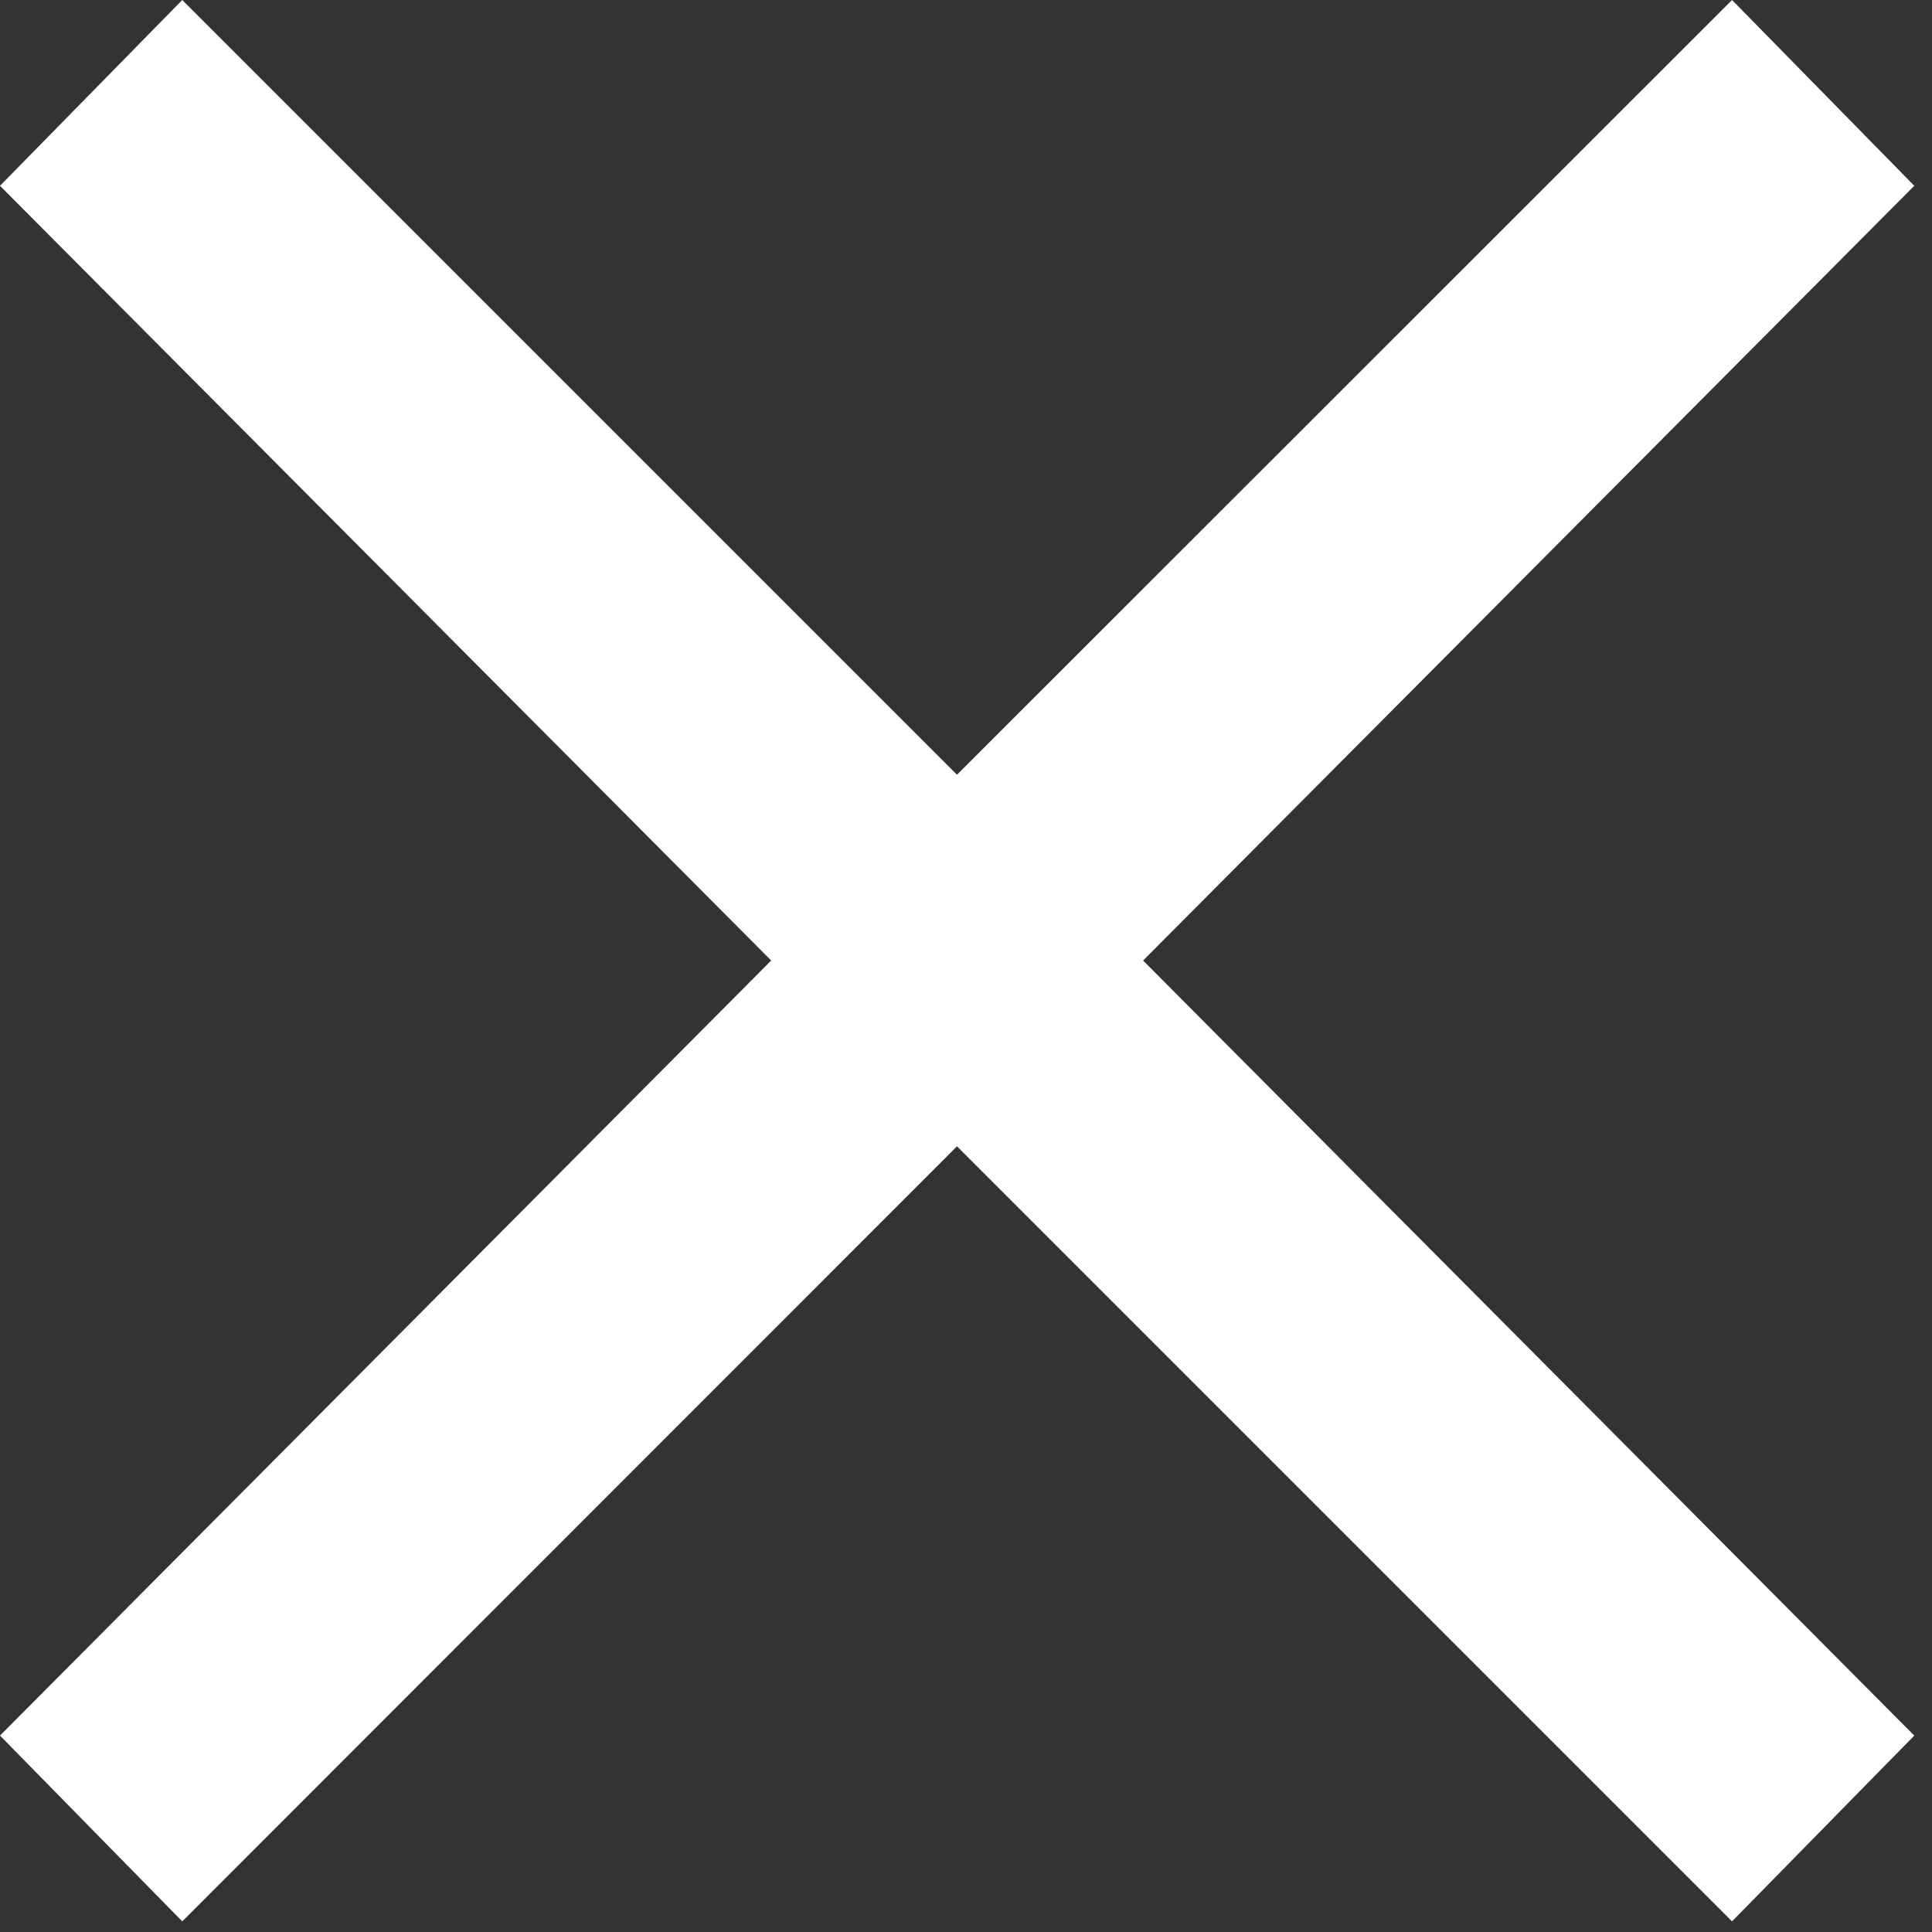
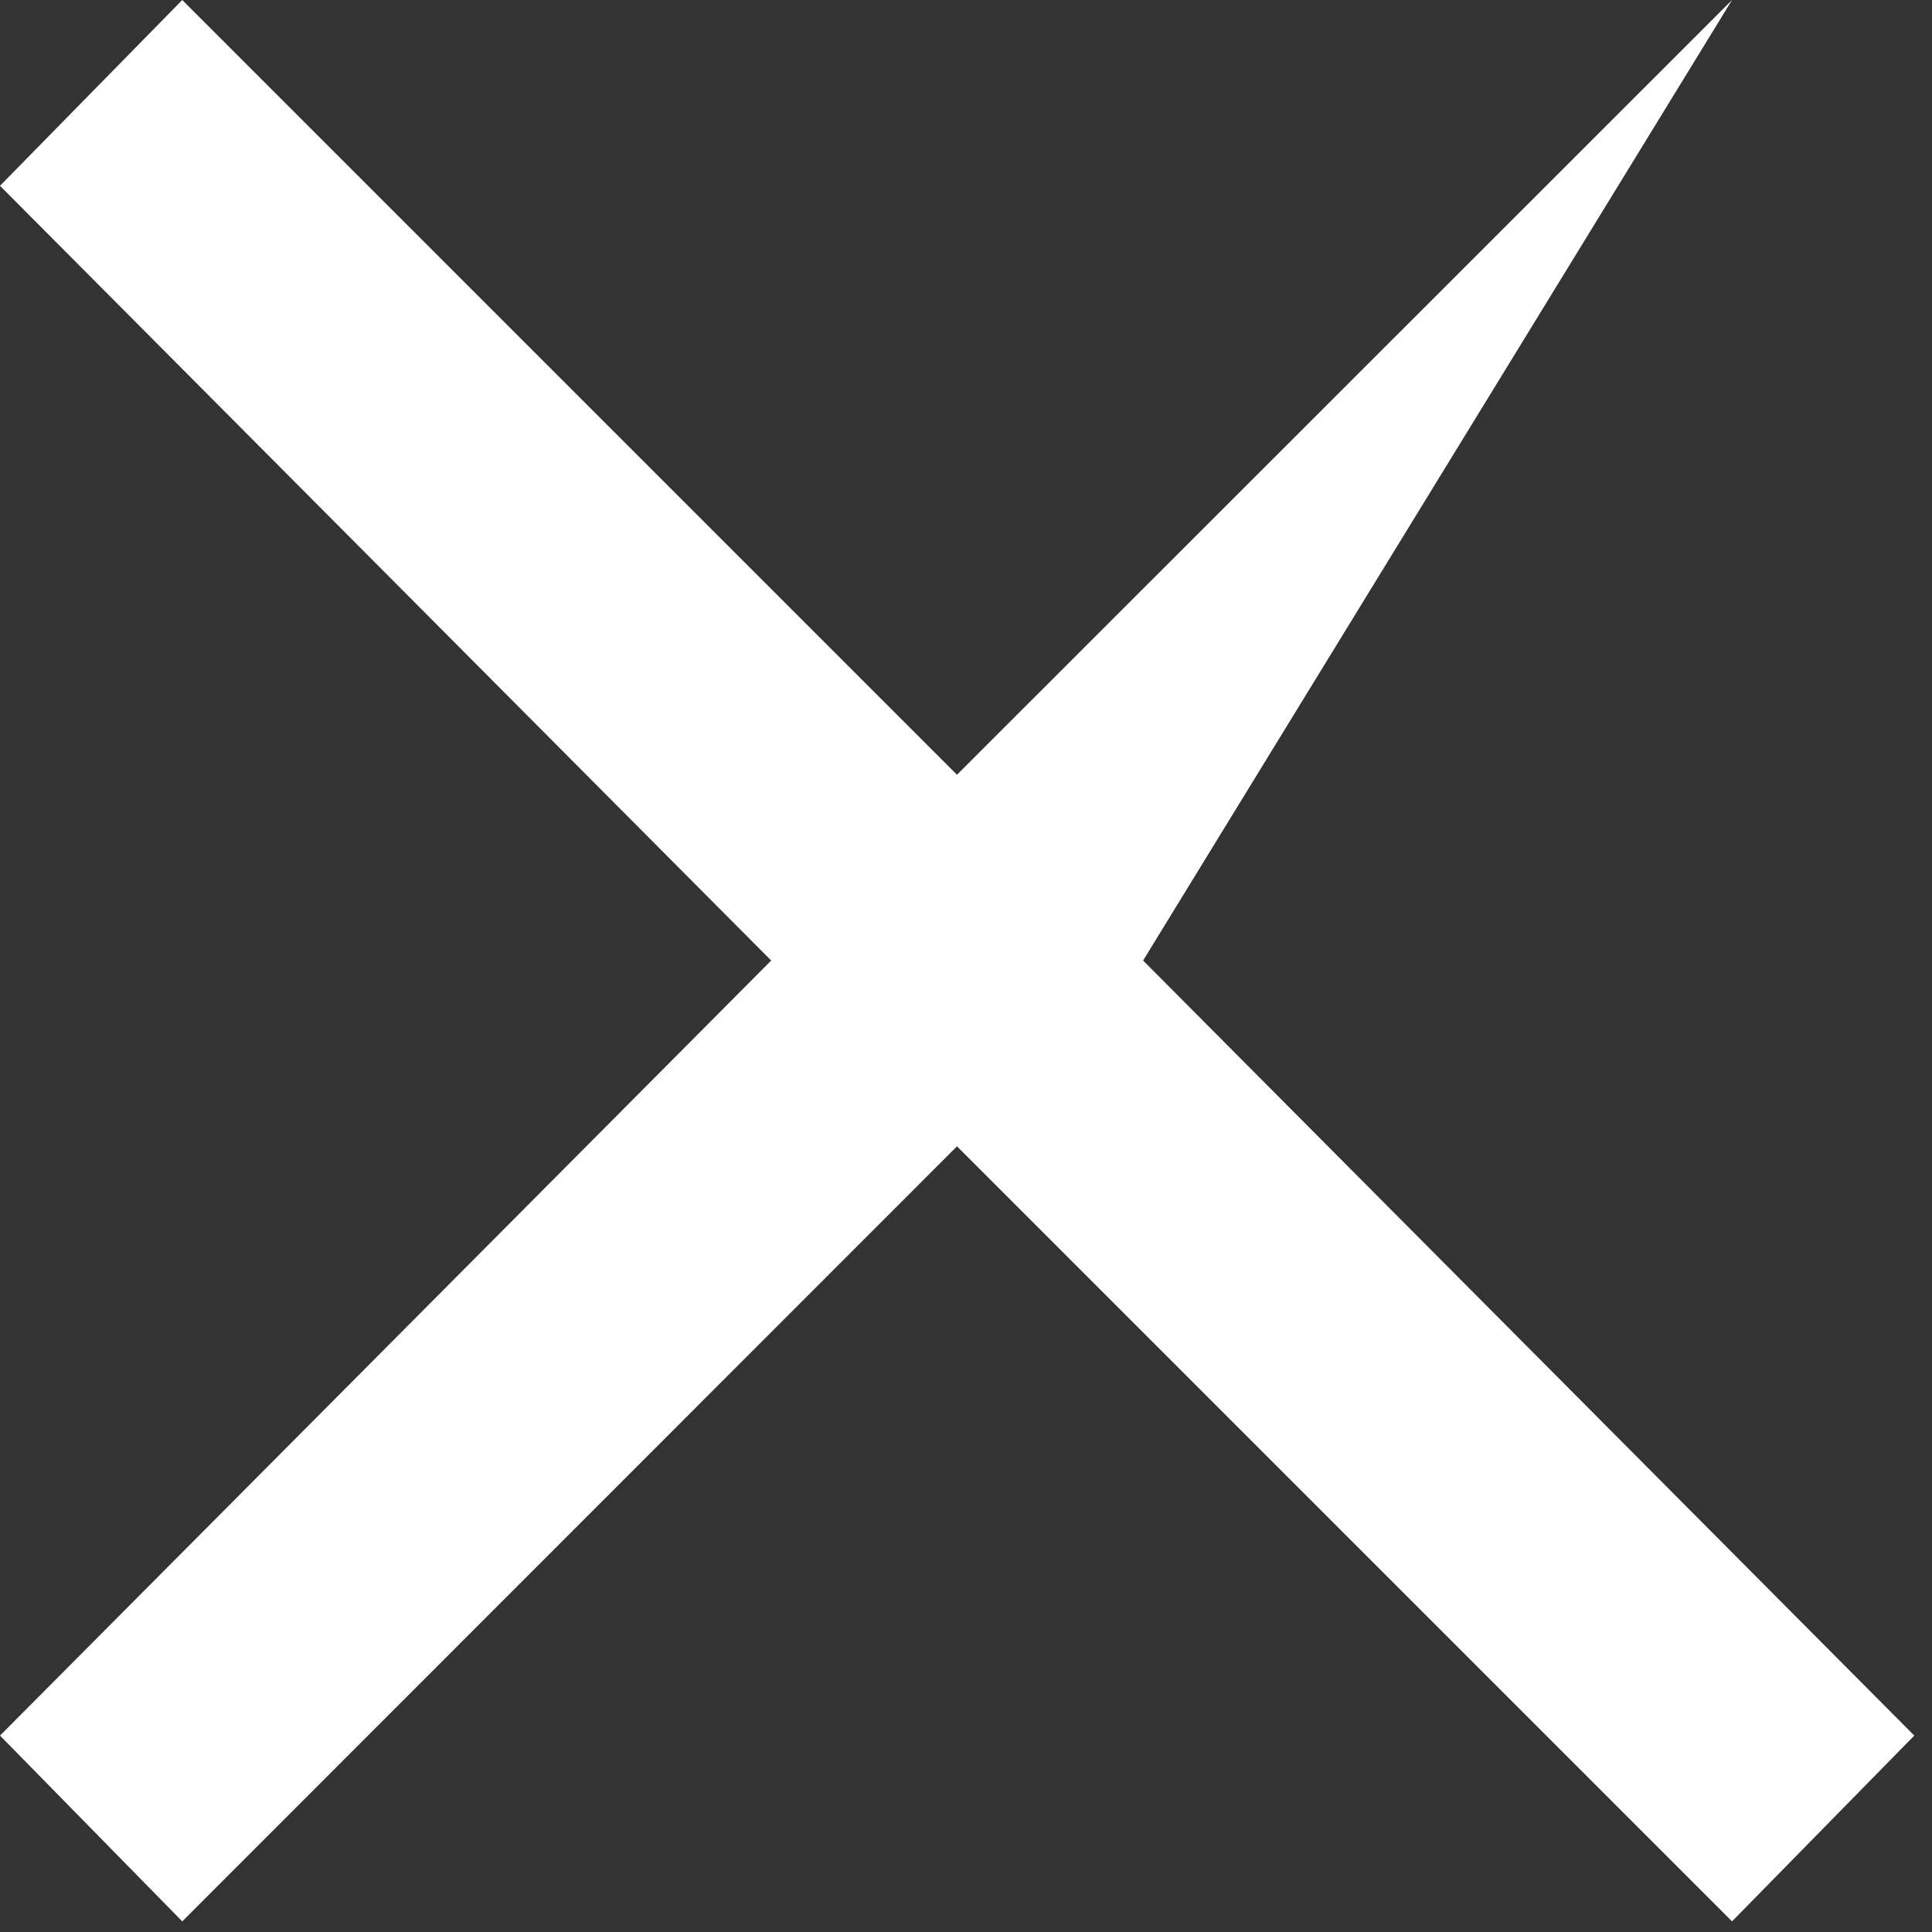
<svg xmlns="http://www.w3.org/2000/svg" fill="none" height="100%" overflow="visible" preserveAspectRatio="none" style="display: block;" viewBox="0 0 6 6" width="100%">
  <rect x="0" y="0" width="6" height="6" fill="#333333" stroke="none" />
-   <path d="M0.566 5.967L0 5.39L2.395 2.983L0 0.577L0.566 0L2.972 2.406L5.379 0L5.945 0.577L3.55 2.983L5.945 5.39L5.379 5.967L2.972 3.56L0.566 5.967Z" fill="white" id="vector" />
+   <path d="M0.566 5.967L0 5.39L2.395 2.983L0 0.577L0.566 0L2.972 2.406L5.379 0L3.55 2.983L5.945 5.39L5.379 5.967L2.972 3.56L0.566 5.967Z" fill="white" id="vector" />
</svg>